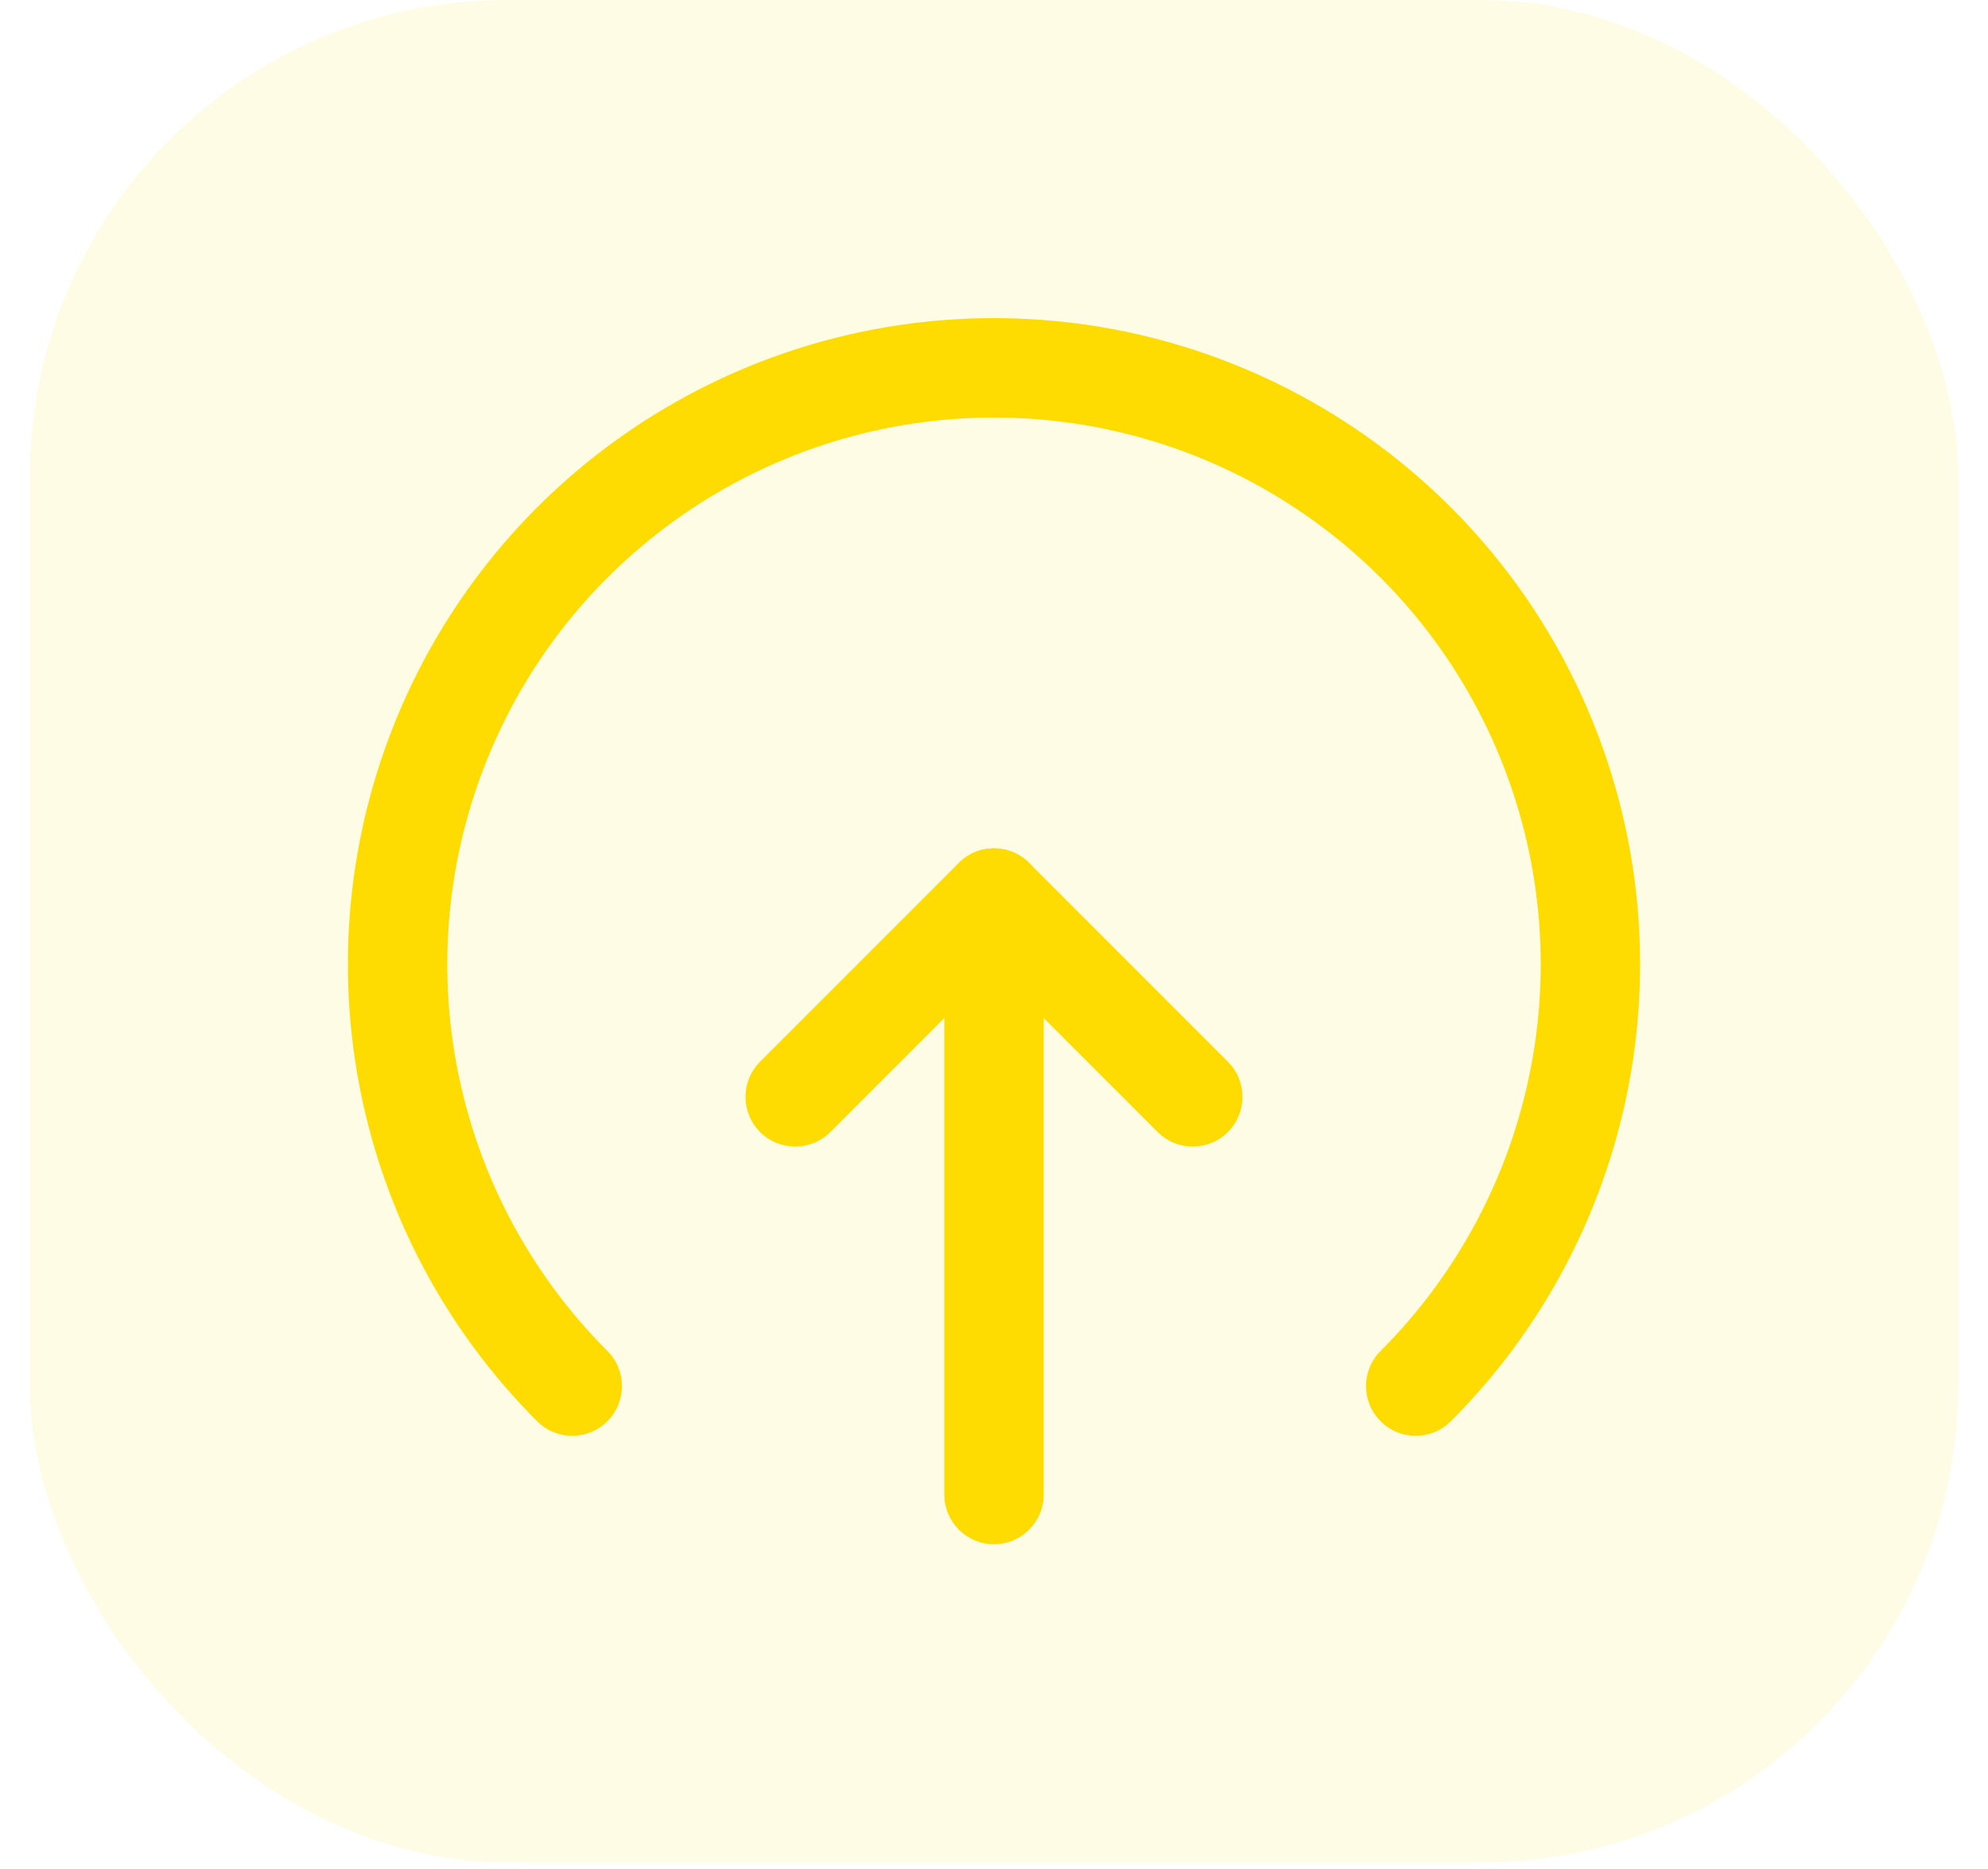
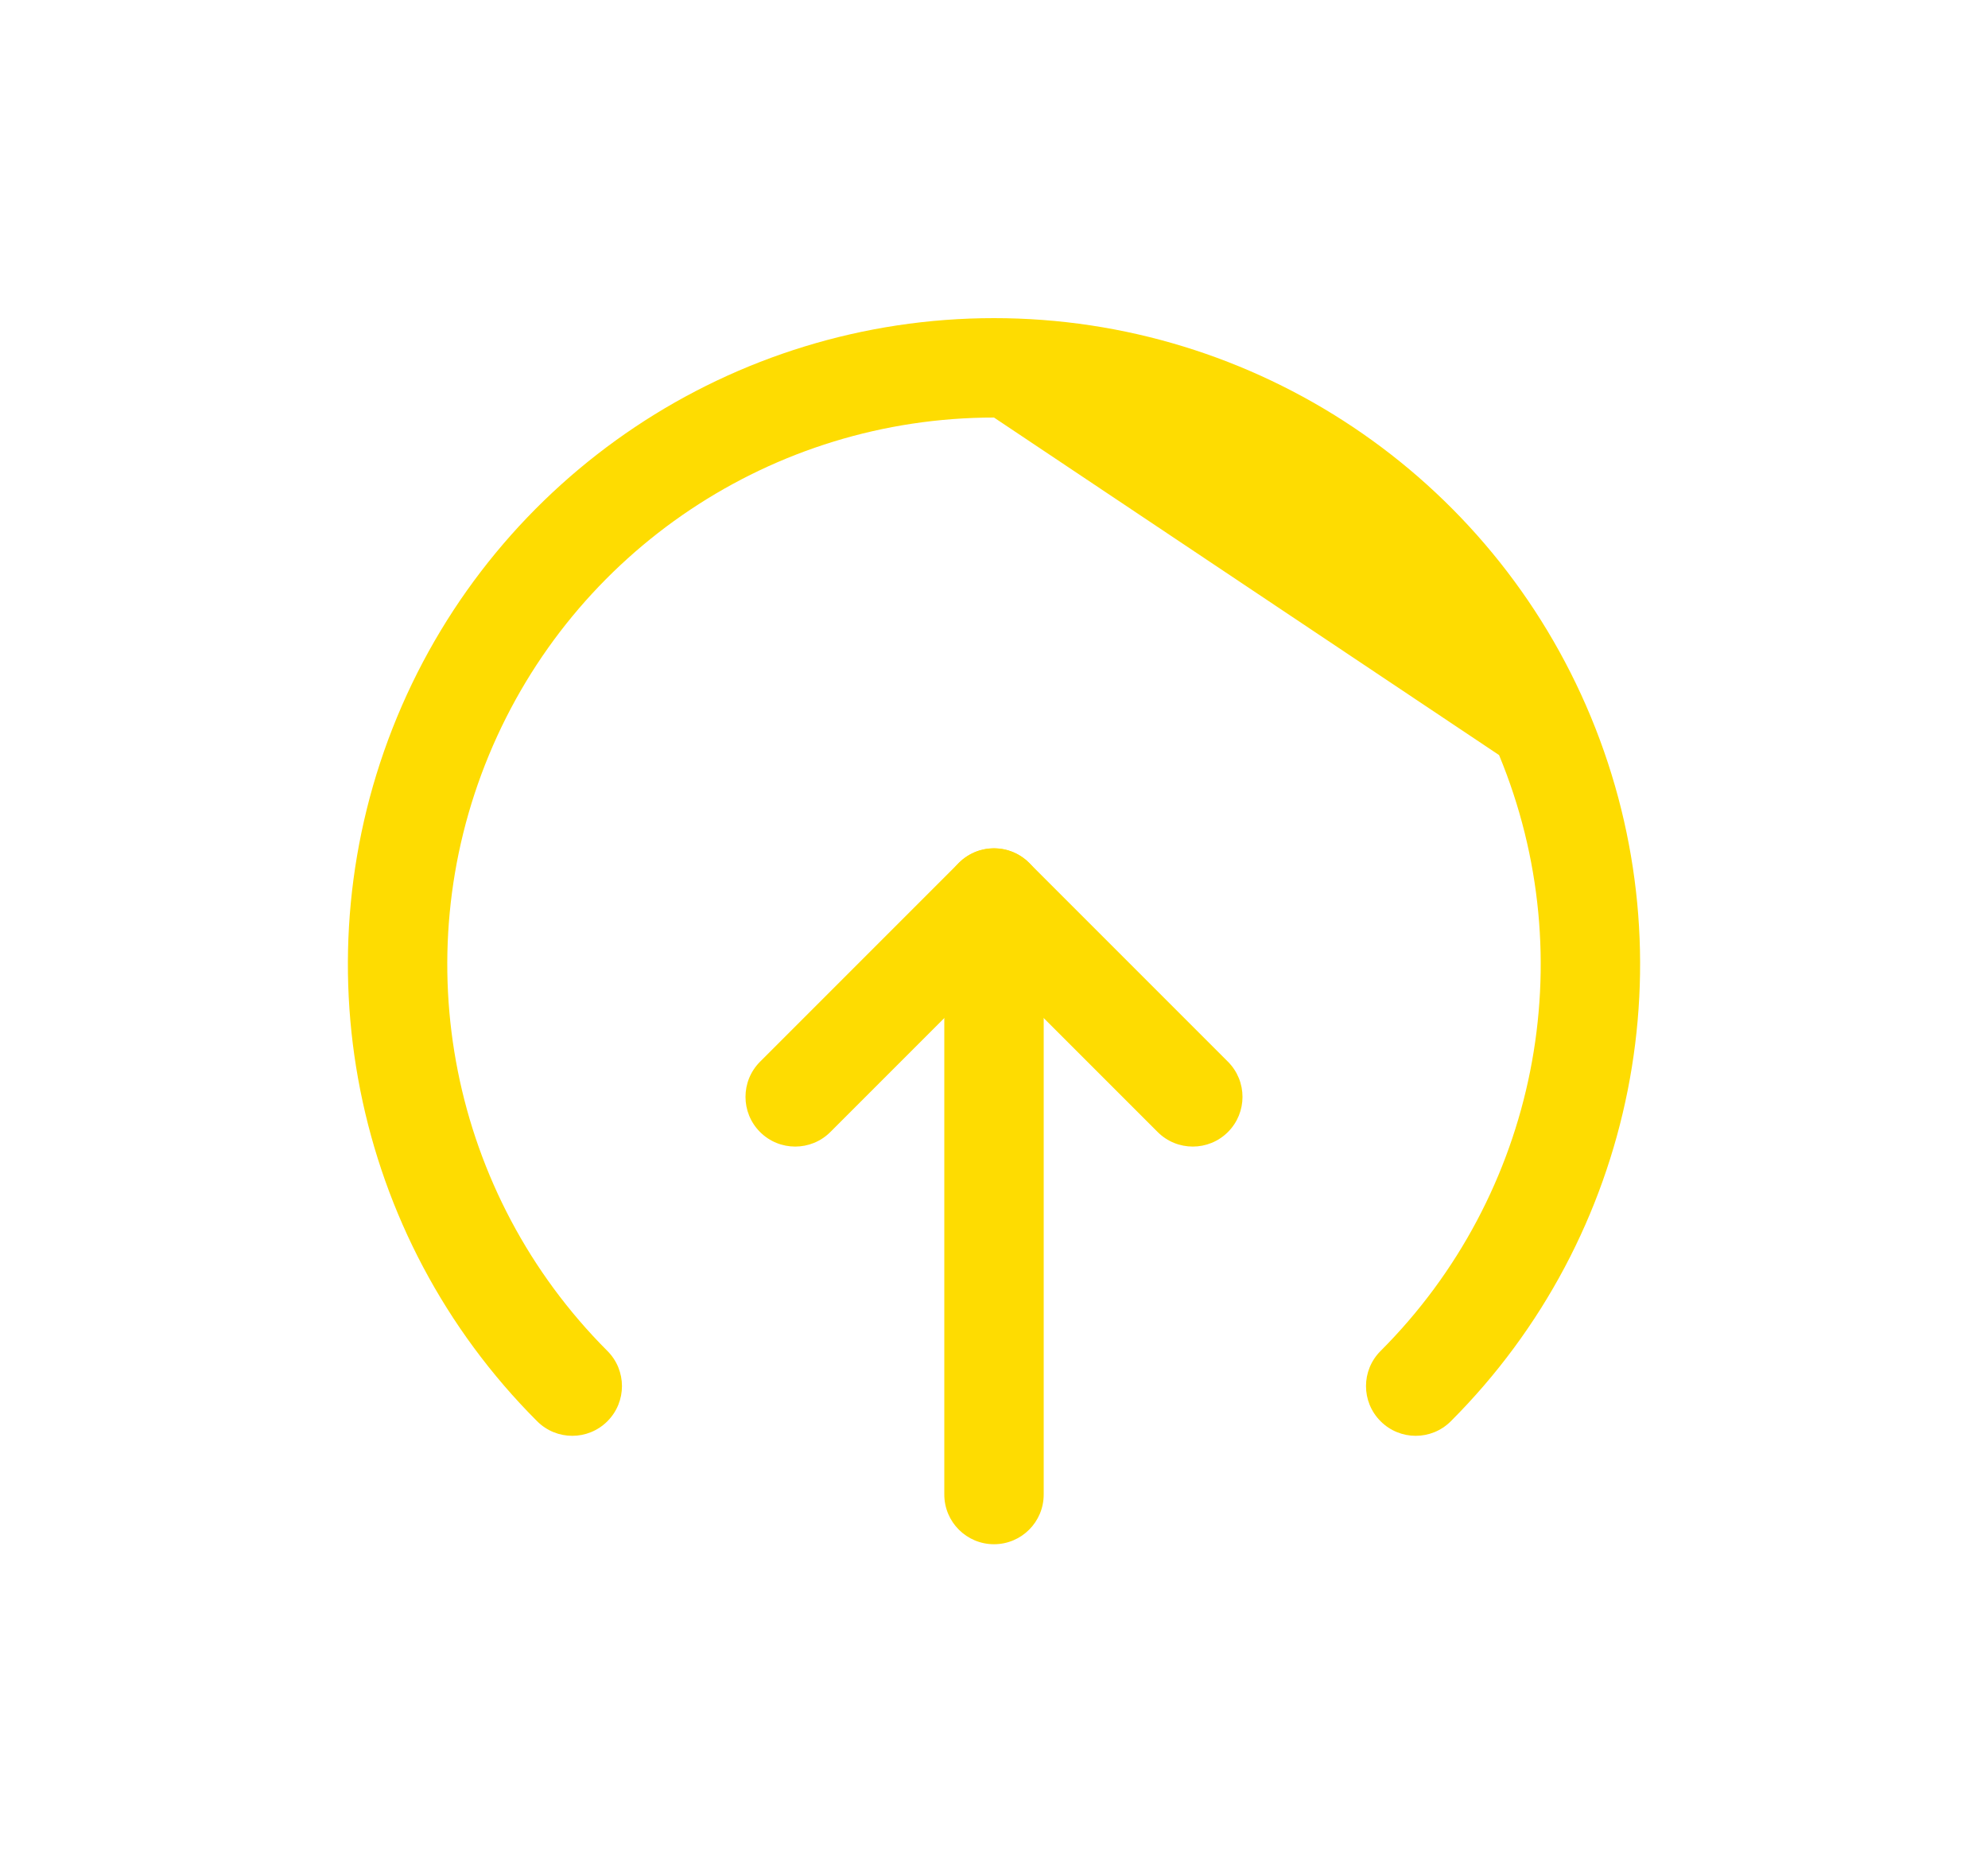
<svg xmlns="http://www.w3.org/2000/svg" width="50" height="47" viewBox="0 0 50 47" fill="none">
-   <rect x="0.75" width="48.501" height="46.833" rx="12" fill="#FEDC01" fill-opacity="0.1" />
-   <path fill-rule="evenodd" clip-rule="evenodd" d="M25 10.5C19.439 10.5 14.425 13.85 12.297 18.988C10.168 24.126 11.345 30.04 15.277 33.973C15.765 34.461 15.765 35.252 15.277 35.74C14.789 36.229 13.998 36.229 13.509 35.74C8.862 31.093 7.472 24.104 9.987 18.031C12.502 11.959 18.427 8 25 8C31.573 8 37.498 11.959 40.013 18.031C42.528 24.104 41.138 31.093 36.49 35.74C36.002 36.229 35.211 36.229 34.723 35.74C34.234 35.252 34.234 34.461 34.723 33.973C38.655 30.04 39.832 24.126 37.703 18.988C35.575 13.85 30.561 10.5 25 10.5Z" fill="#FEDC01" />
+   <path fill-rule="evenodd" clip-rule="evenodd" d="M25 10.5C19.439 10.5 14.425 13.85 12.297 18.988C10.168 24.126 11.345 30.04 15.277 33.973C15.765 34.461 15.765 35.252 15.277 35.74C14.789 36.229 13.998 36.229 13.509 35.74C8.862 31.093 7.472 24.104 9.987 18.031C12.502 11.959 18.427 8 25 8C31.573 8 37.498 11.959 40.013 18.031C42.528 24.104 41.138 31.093 36.49 35.74C36.002 36.229 35.211 36.229 34.723 35.74C34.234 35.252 34.234 34.461 34.723 33.973C38.655 30.04 39.832 24.126 37.703 18.988Z" fill="#FEDC01" />
  <path fill-rule="evenodd" clip-rule="evenodd" d="M25 21.333C25.69 21.333 26.25 21.893 26.25 22.583V37.583C26.25 38.274 25.69 38.833 25 38.833C24.31 38.833 23.75 38.274 23.75 37.583V22.583C23.75 21.893 24.31 21.333 25 21.333Z" fill="#FEDC01" />
  <path fill-rule="evenodd" clip-rule="evenodd" d="M24.116 21.699C24.604 21.211 25.396 21.211 25.884 21.699L30.884 26.699C31.372 27.188 31.372 27.979 30.884 28.467C30.396 28.955 29.604 28.955 29.116 28.467L25 24.351L20.884 28.467C20.396 28.955 19.604 28.955 19.116 28.467C18.628 27.979 18.628 27.188 19.116 26.699L24.116 21.699Z" fill="#FEDC01" />
</svg>